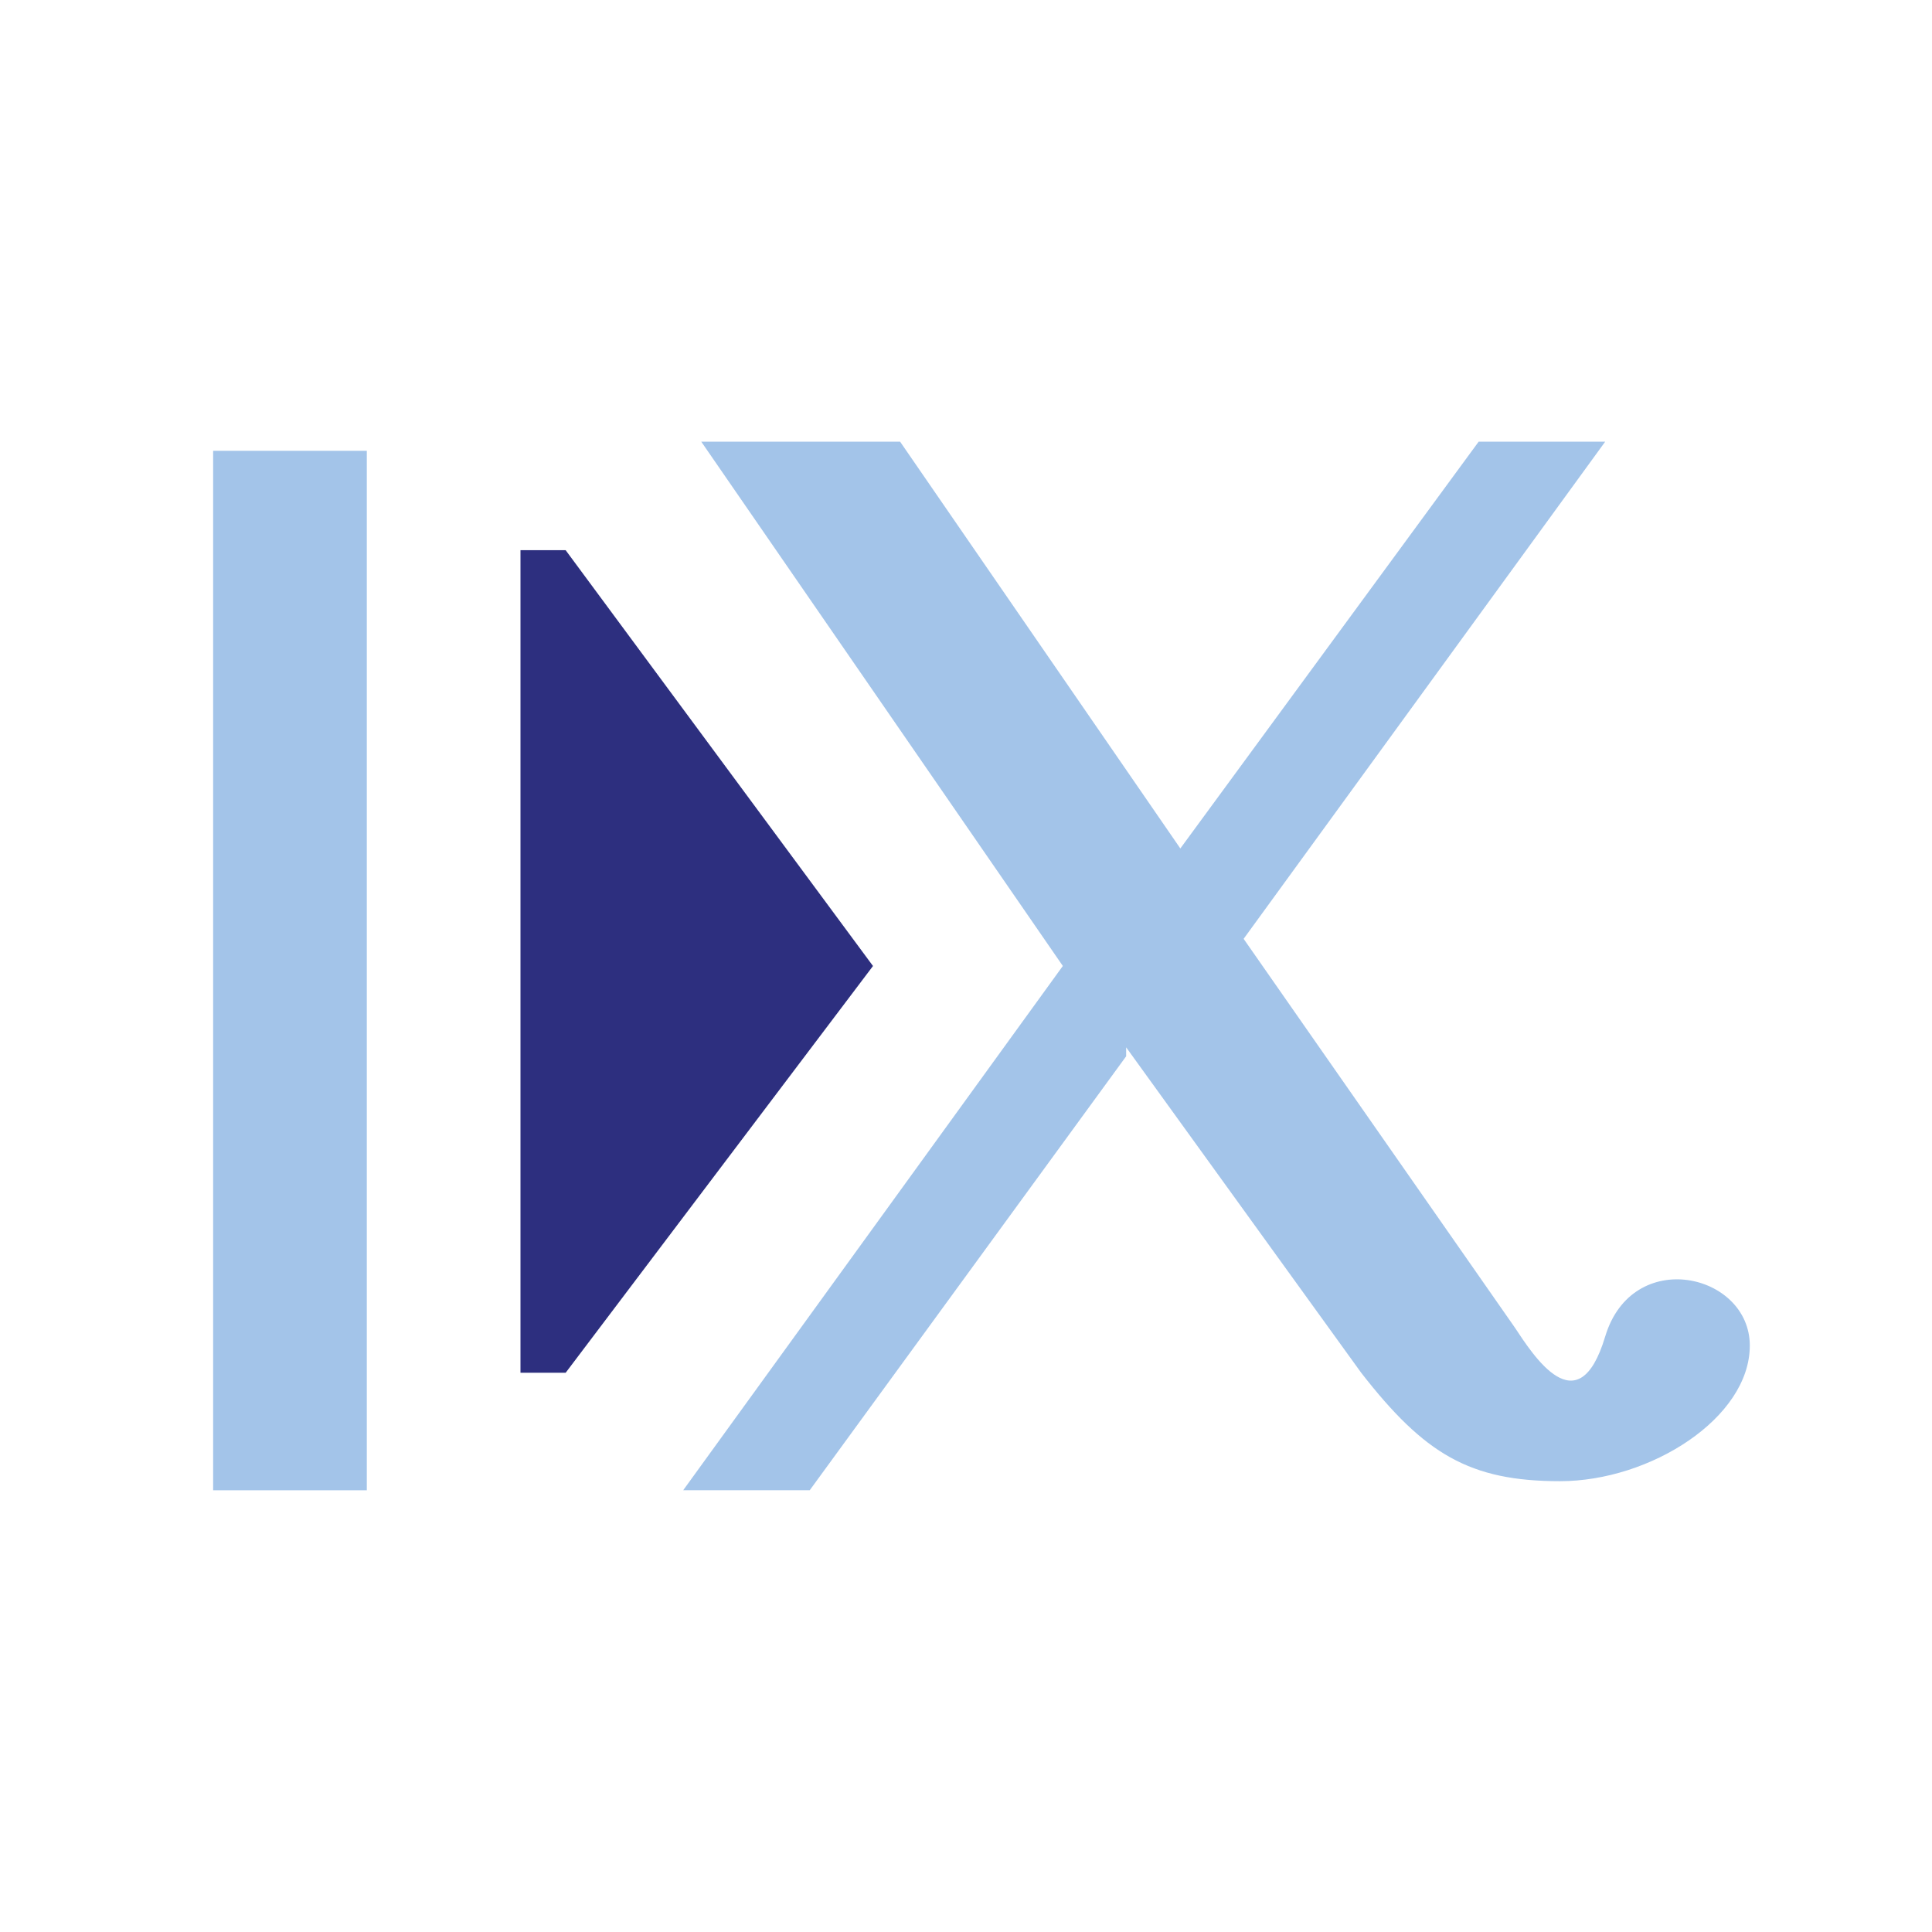
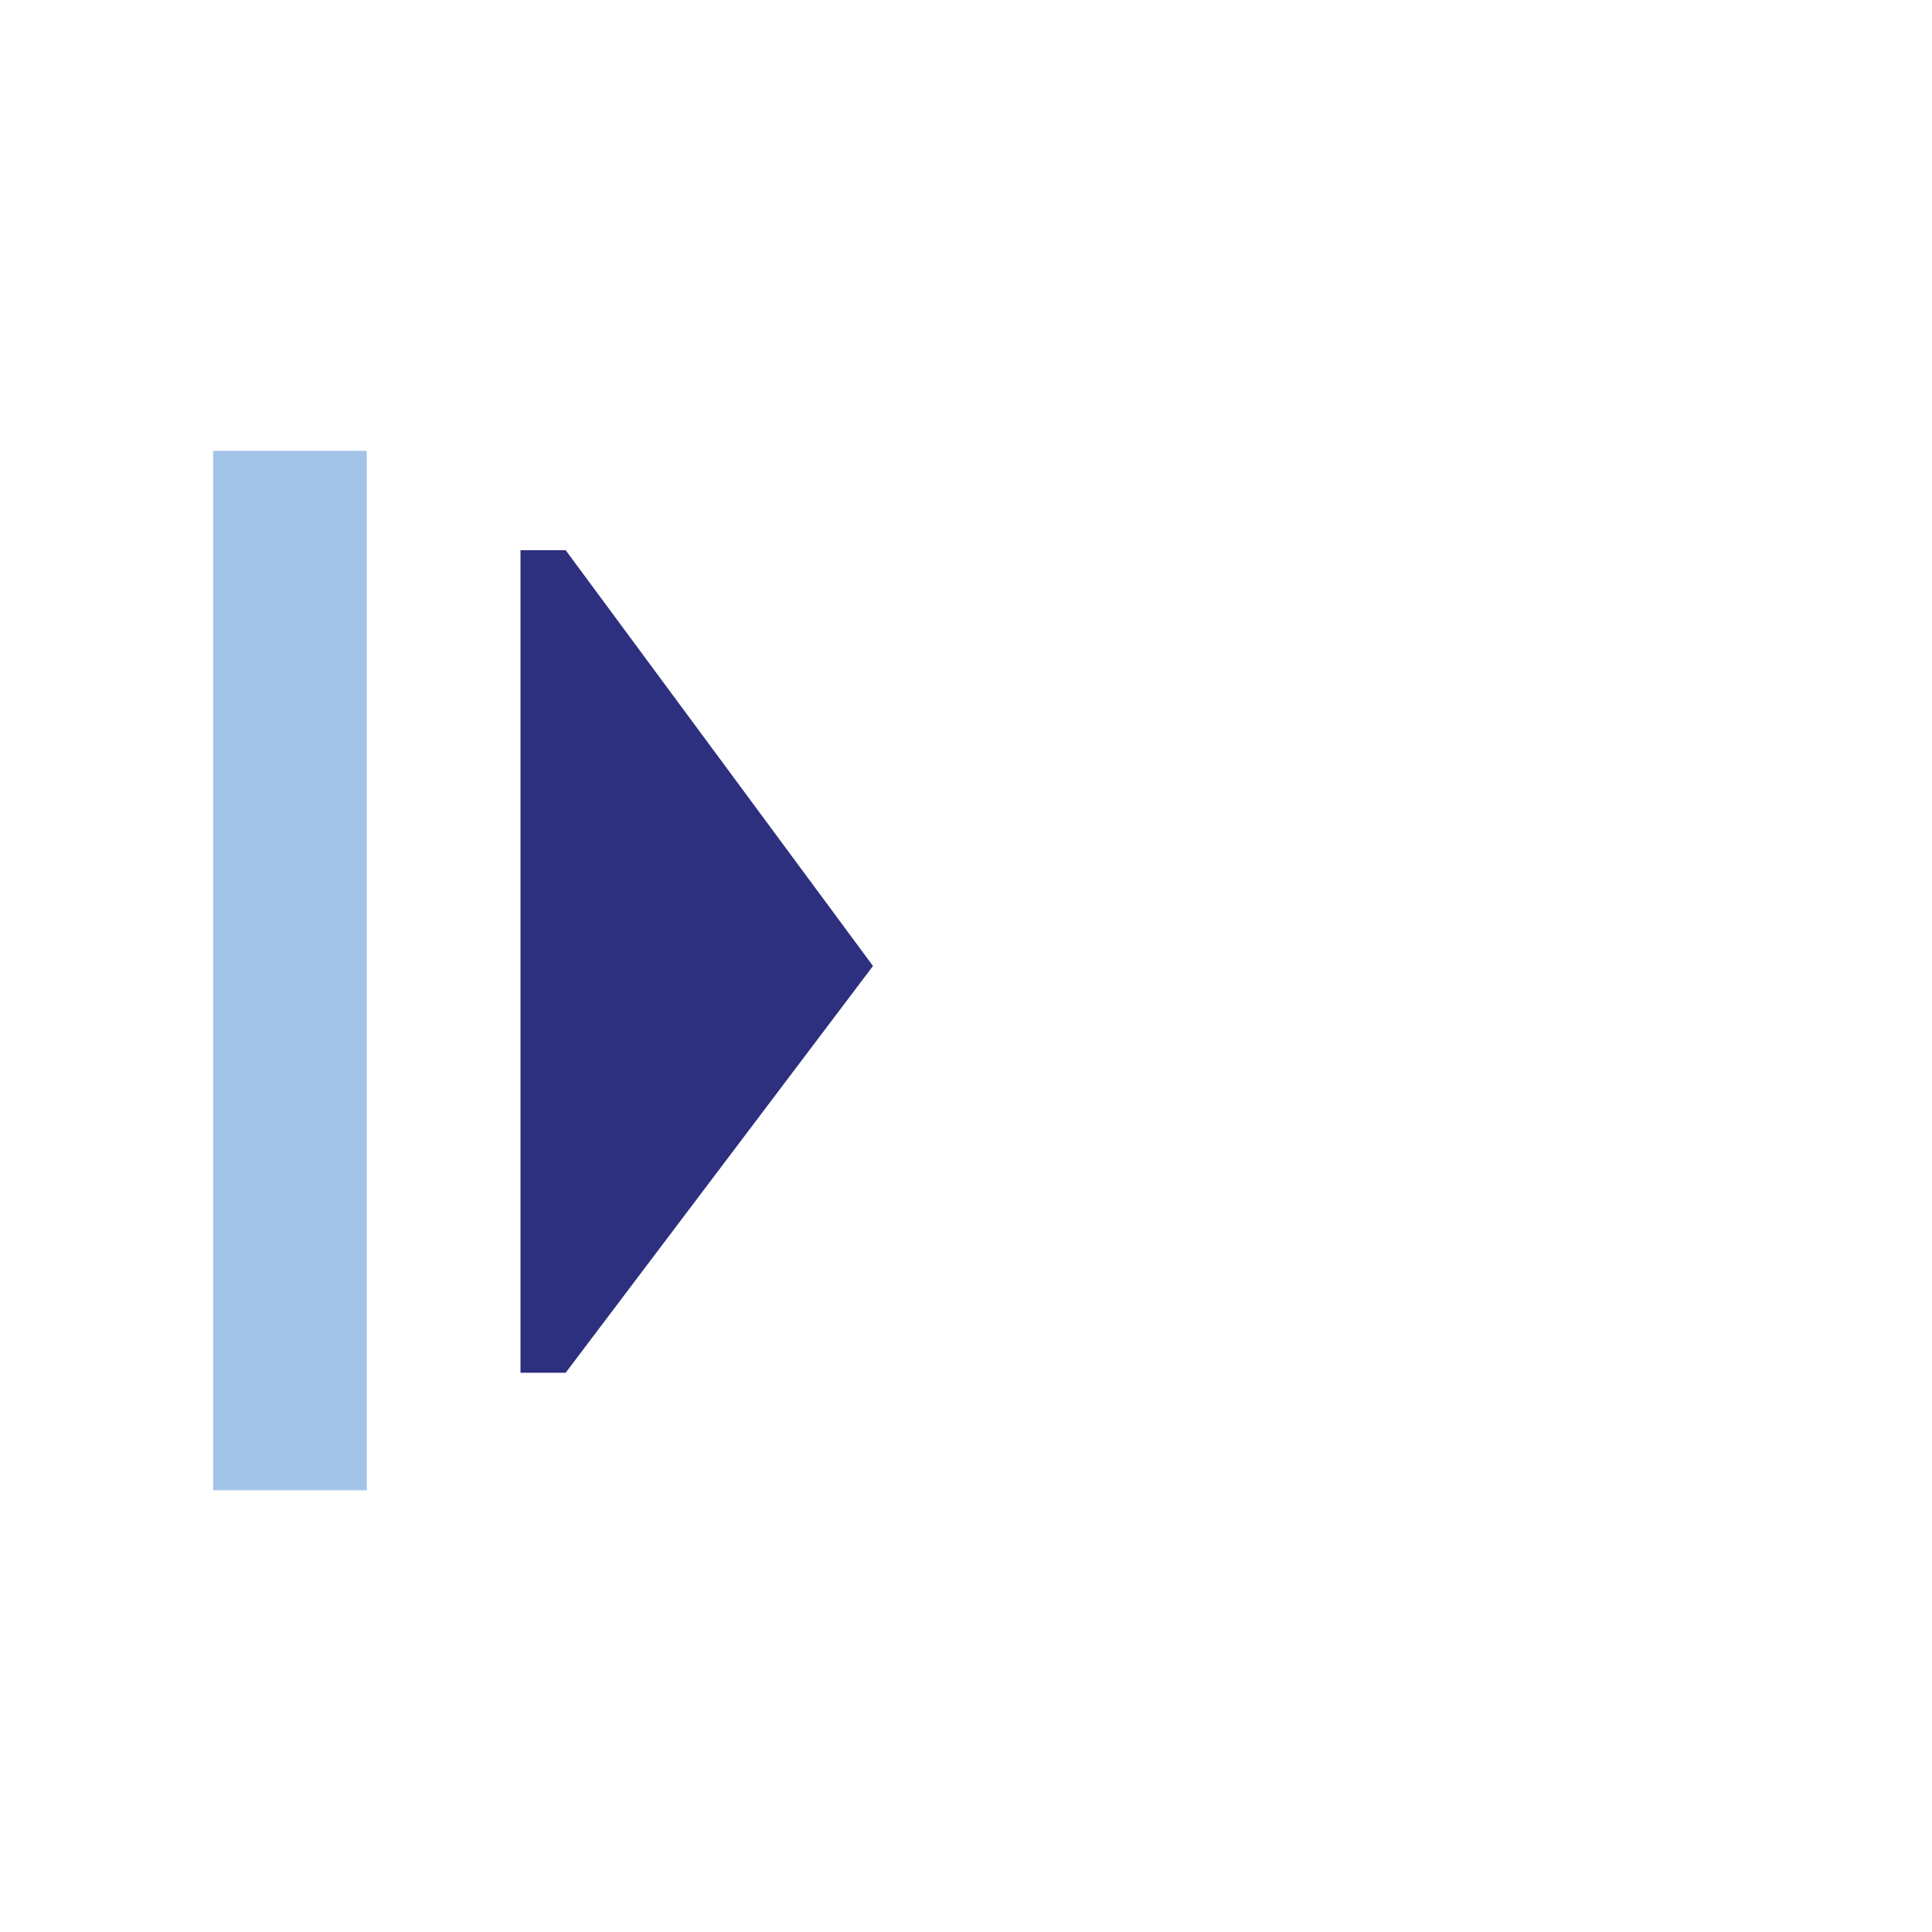
<svg xmlns="http://www.w3.org/2000/svg" id="Ebene_1" version="1.1" viewBox="0 0 500 500">
  <defs>
    <style>
      .st0 {
        fill: #a3c4e9;
      }

      .st1 {
        fill: #fff;
      }

      .st2 {
        fill: #2d2f7f;
      }
    </style>
  </defs>
-   <rect class="st1" height="500" width="500" />
  <g>
    <path class="st0" d="M94.93,385.68h-39.77V116.66h39.77v269.01Z" />
-     <path class="st0" d="M291.43,273.39l-81.87,112.28h-32.75l98.25-135.68-93.57-135.68h51.46l72.52,105.27,77.2-105.27h32.75l-93.57,128.66,70.18,100.59c4.68,7.02,16.37,25.73,23.39,2.34,7.02-23.39,37.43-16.37,37.43,2.34s-25.73,35.09-49.12,35.09-35.09-7.02-51.46-28.07l-60.82-84.21v2.34Z" />
    <polygon class="st2" points="134.7 355.27 146.39 355.27 225.93 250 146.39 142.39 134.7 142.39 134.7 355.27" />
  </g>
</svg>